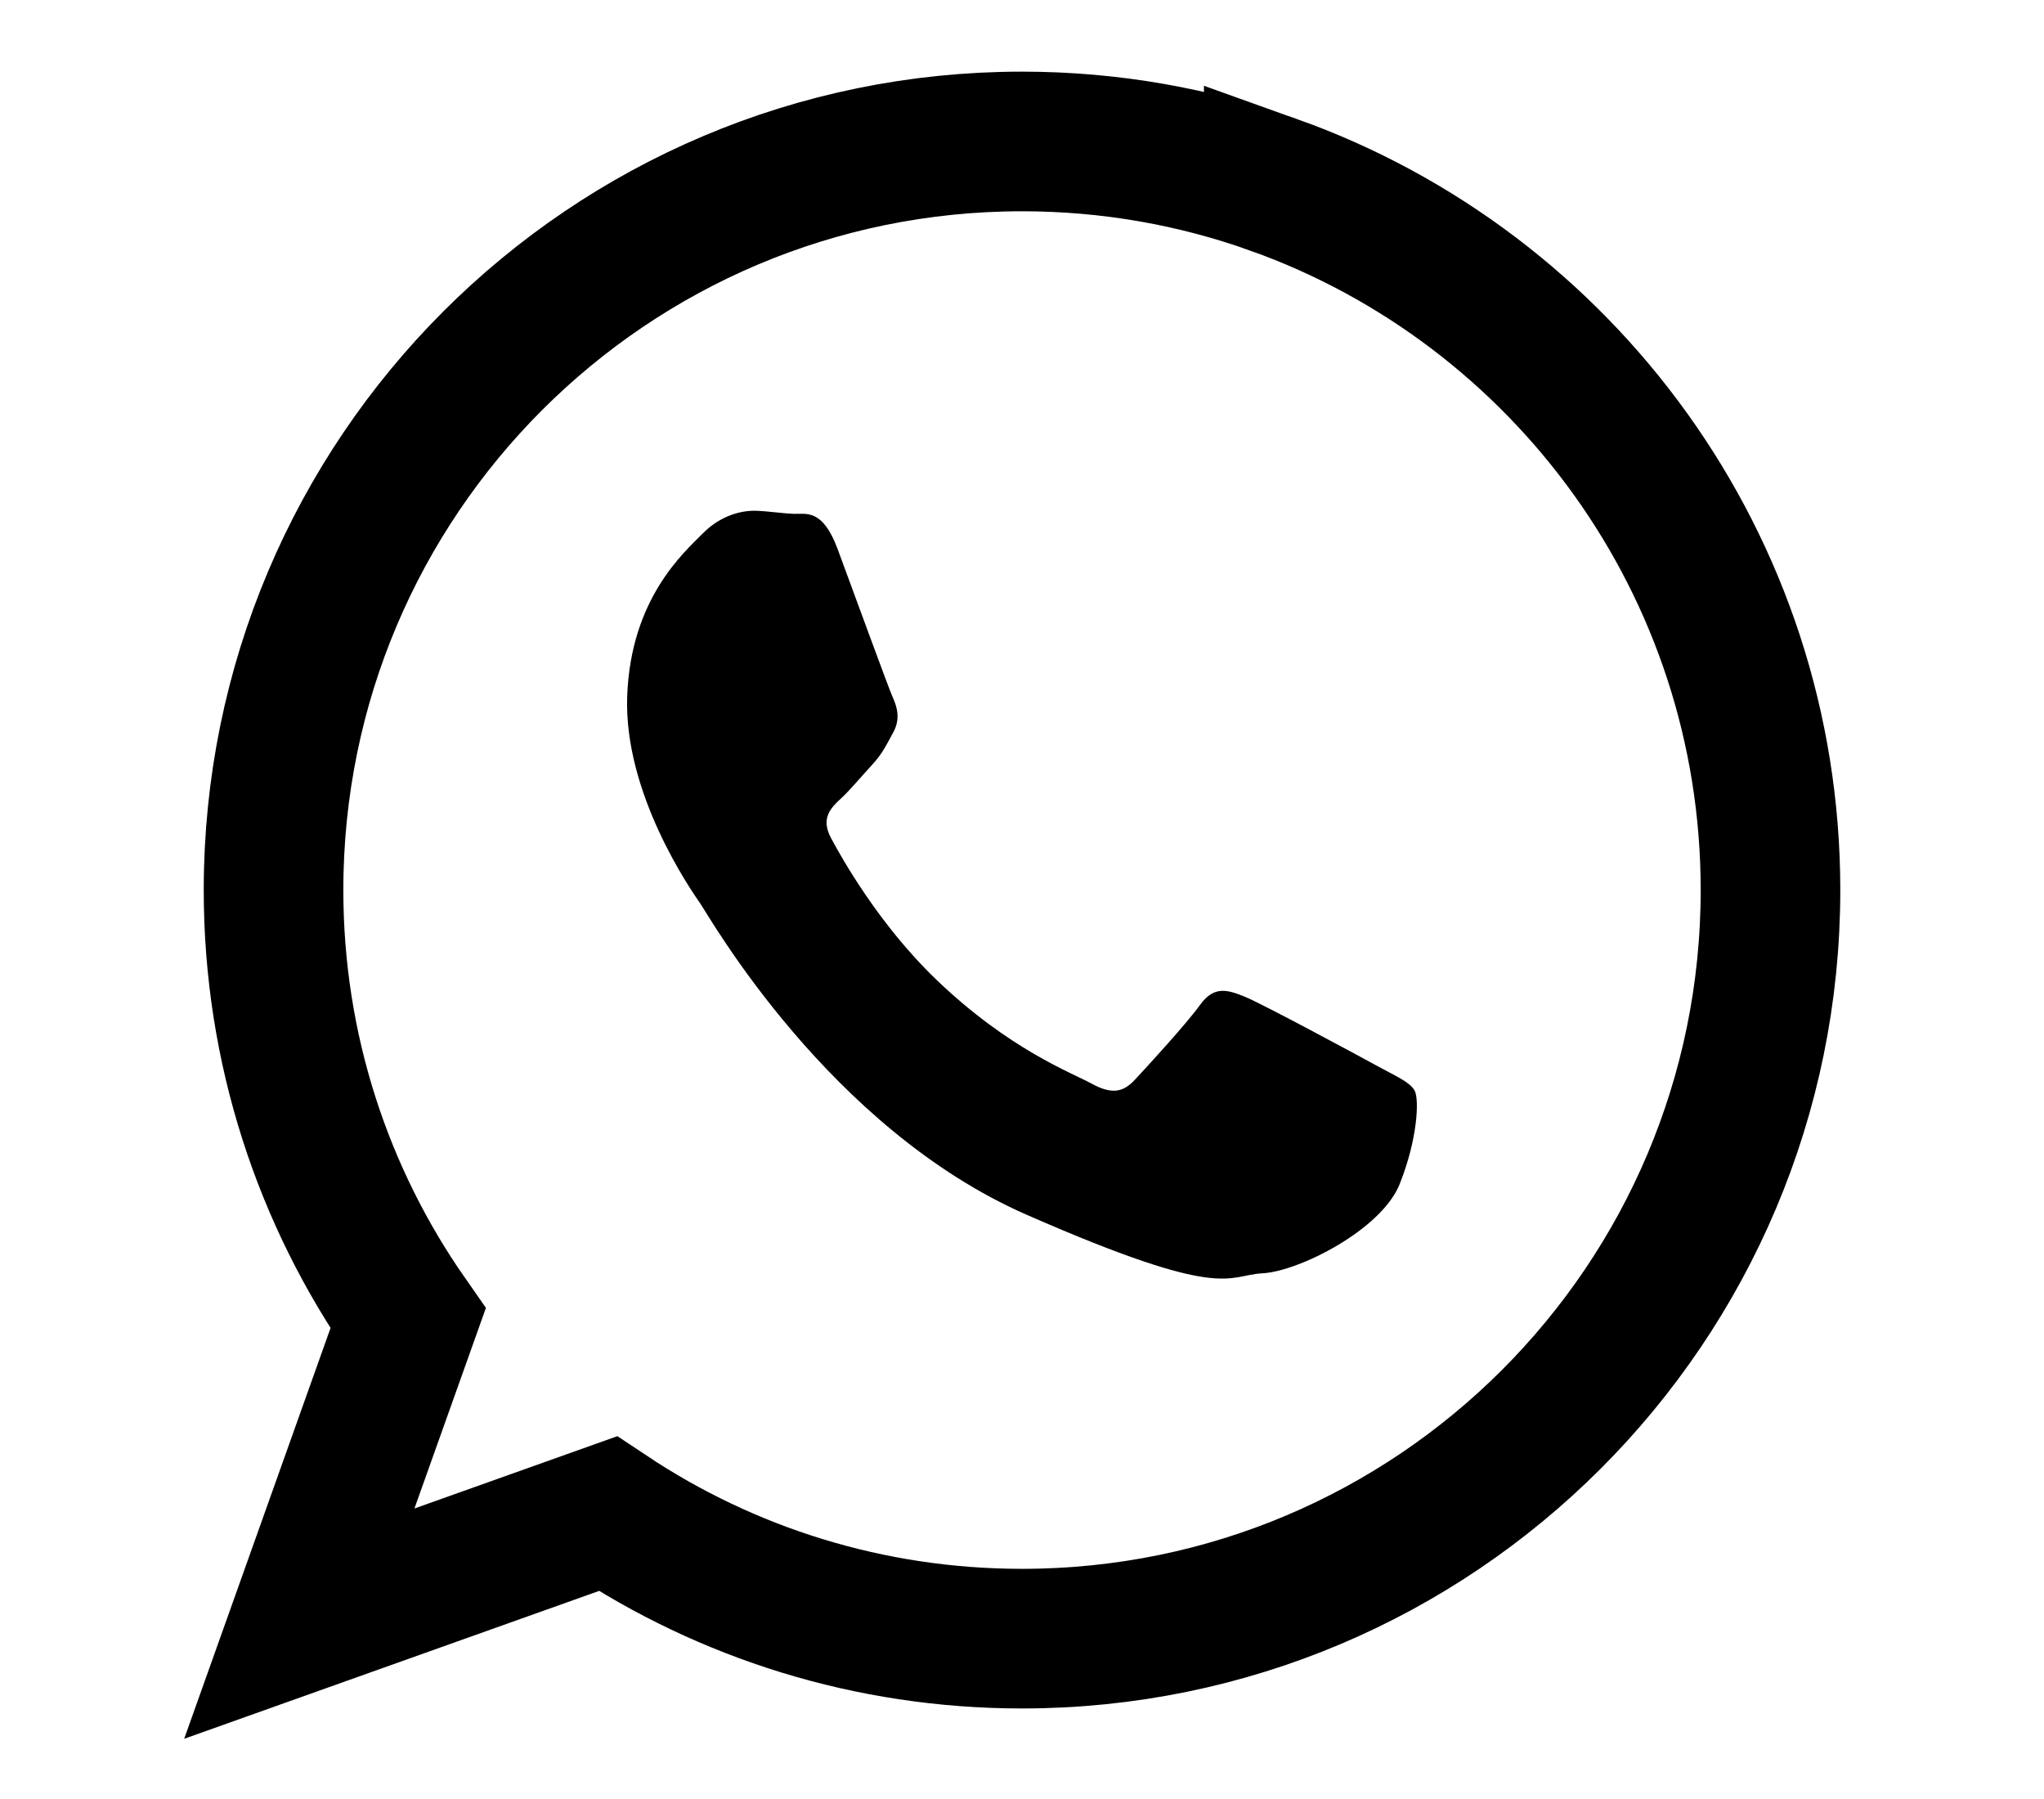
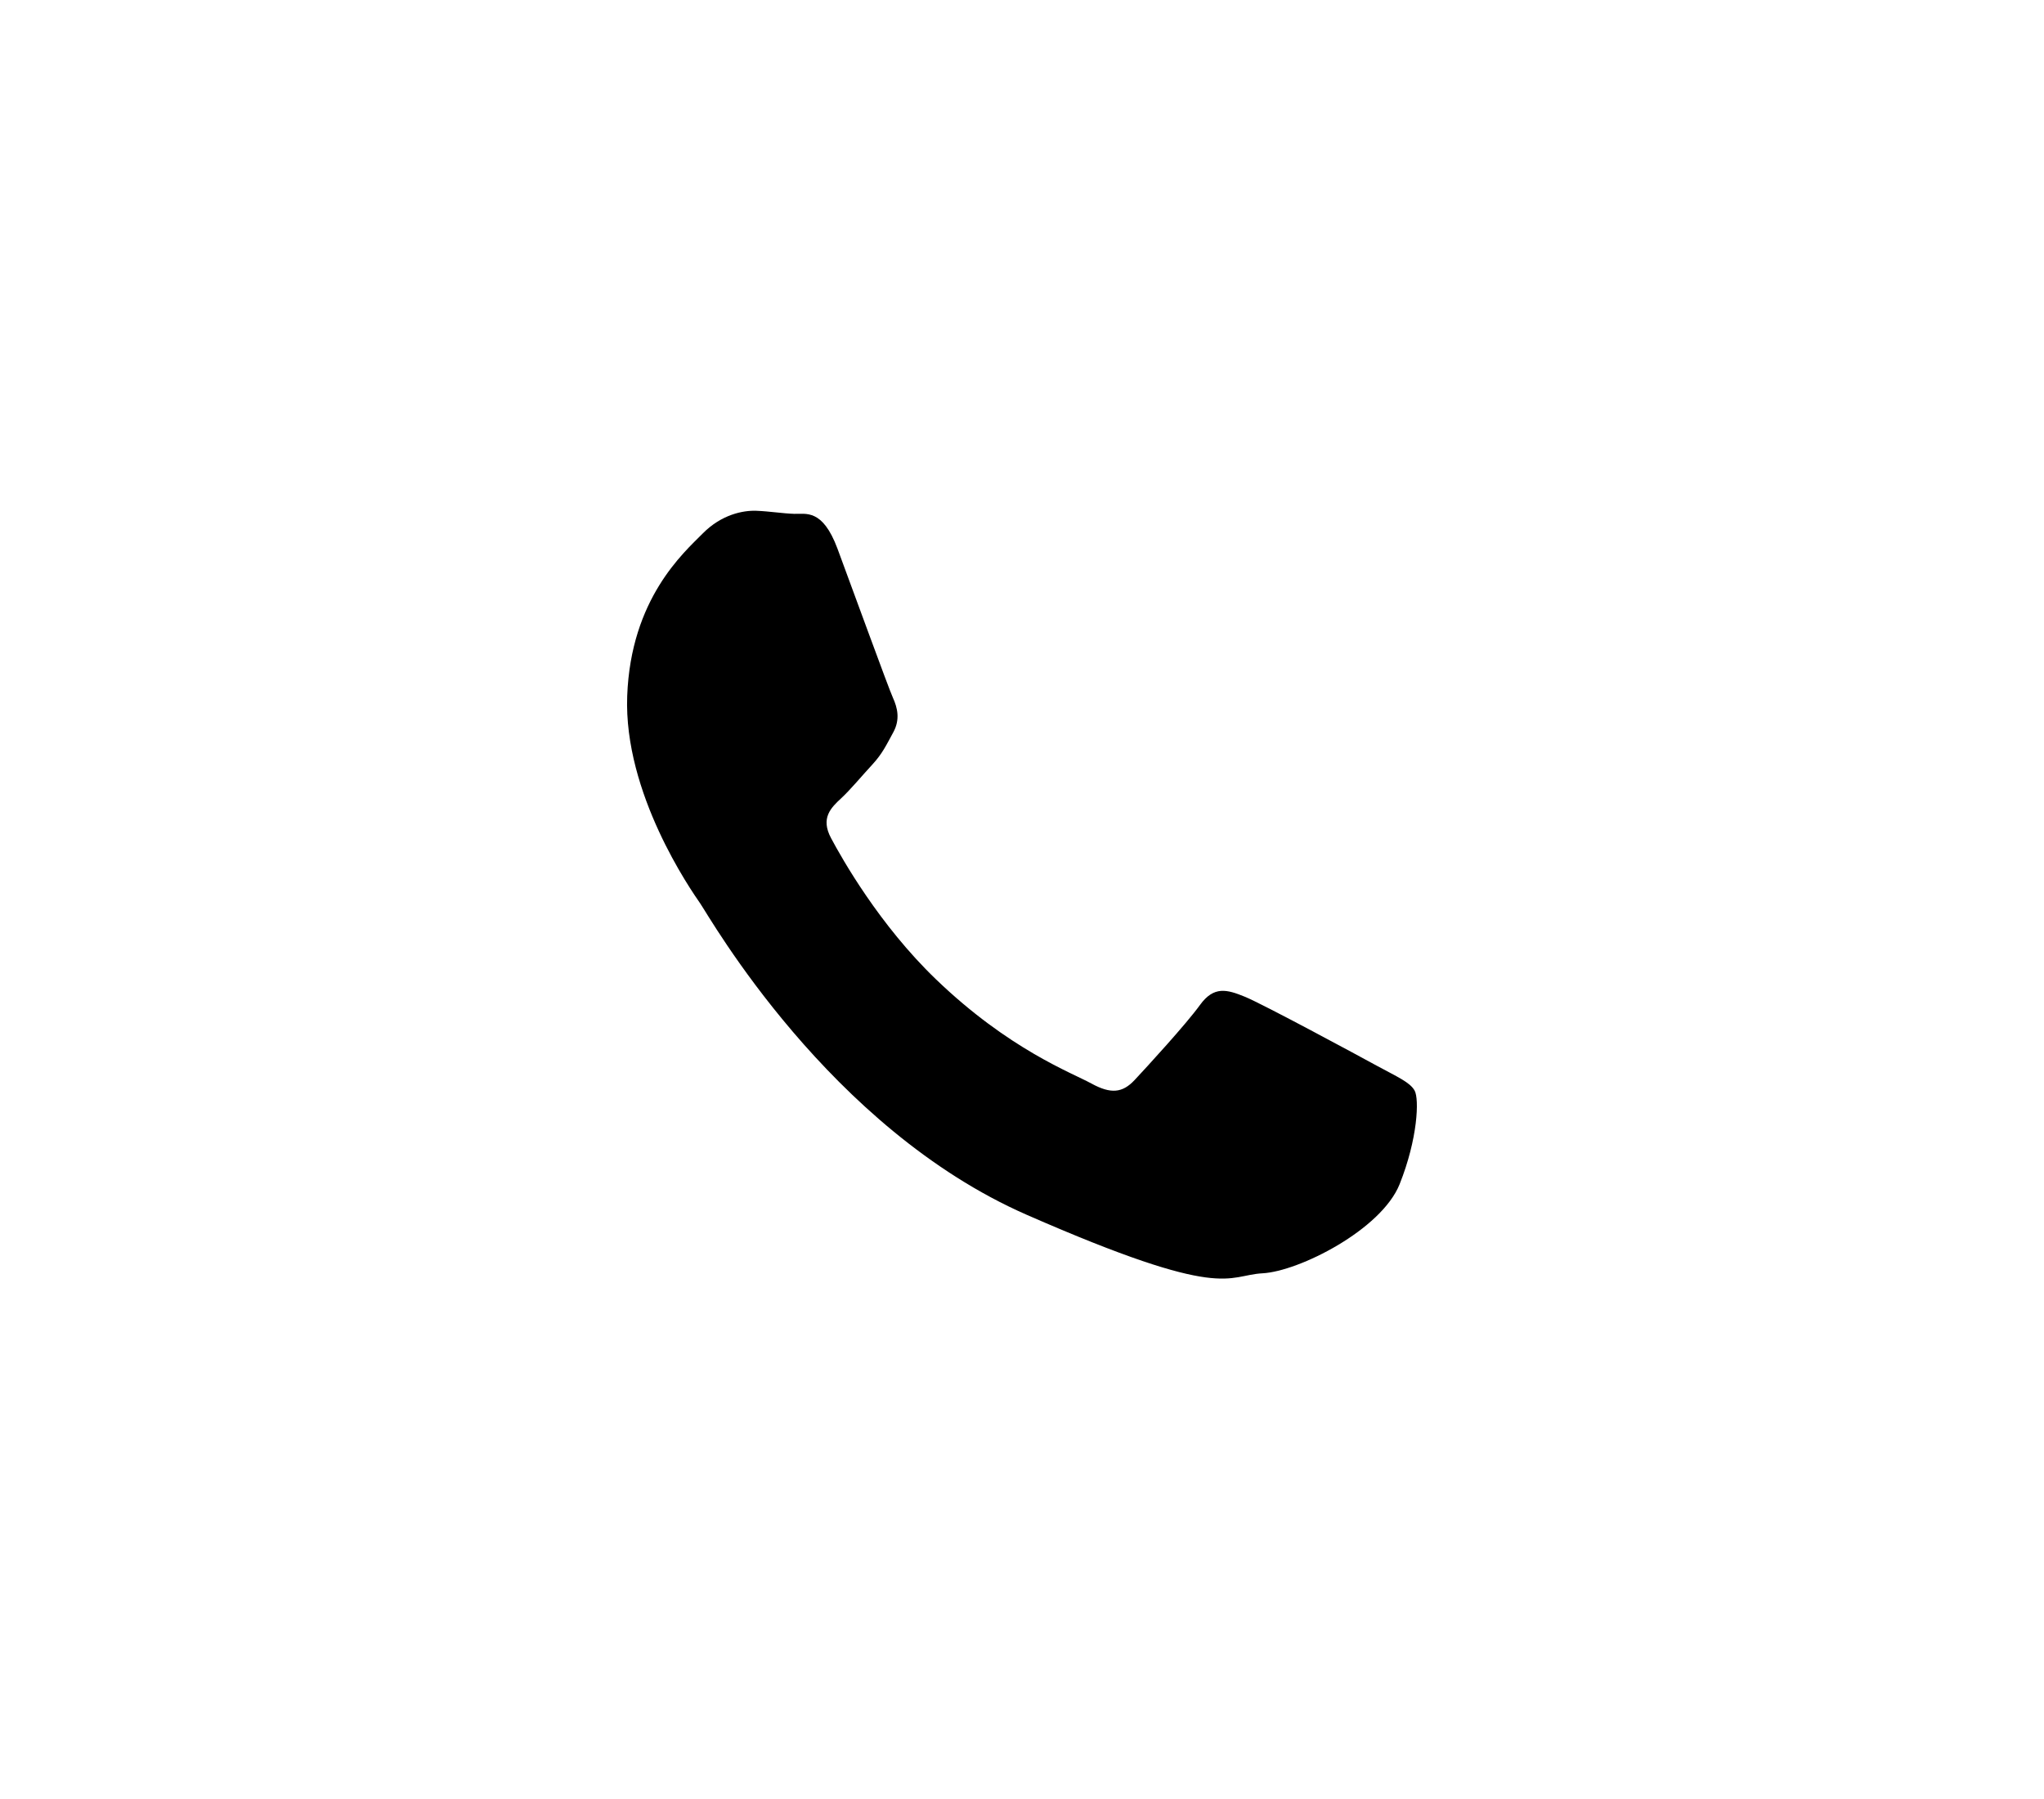
<svg xmlns="http://www.w3.org/2000/svg" viewBox="0 0 859.87 756.66" data-name="Livello 1" id="Livello_1">
  <defs>
    <style>
      .cls-1 {
        fill-rule: evenodd;
      }

      .cls-2 {
        fill: none;
        stroke: #000;
        stroke-miterlimit: 10;
        stroke-width: 58.73px;
      }
    </style>
  </defs>
  <path d="M579.54,448.45c-8.17-4.48-48.32-26.14-55.84-29.2-7.52-3.07-13.03-4.65-18.9,3.47-5.84,8.09-22.51,26.24-27.54,31.61-5.08,5.39-9.95,5.89-18.14,1.41-8.14-4.48-34.64-14.27-65.36-43.81-23.91-22.98-39.59-50.85-44.13-59.36-4.57-8.51-.03-12.85,4.28-16.84,3.89-3.61,8.7-9.43,13.04-14.12,4.31-4.69,5.84-8.12,8.82-13.56,2.99-5.44,1.78-10.35-.15-14.6-1.92-4.24-17.03-45.81-23.33-62.73-6.32-16.91-13.35-14.4-18.2-14.59-4.86-.16-10.38-1.07-15.92-1.29-5.57-.2-14.66,1.54-22.58,9.58-7.95,8.04-30.21,27.36-31.74,68.32-1.54,40.94,26.8,81.62,30.75,87.31,3.95,5.72,54.09,94.48,137.42,130.96,83.37,36.51,83.82,25.38,99.09,24.56,15.32-.81,49.99-18.31,57.67-37.46,7.66-19.17,8.28-35.82,6.33-39.37-1.95-3.55-7.43-5.84-15.59-10.31h0Z" class="cls-1" />
-   <path d="M535.84,77.75c-33.09-11.82-68.75-18.25-105.9-18.25-173.9,0-314.87,140.97-314.87,314.87,0,67,20.93,129.11,56.6,180.15-8.57,24.04-45.76,128.41-45.76,128.41,0,0,104.55-37.25,129.8-46.25,49.89,33.21,109.8,52.56,174.23,52.56,173.9,0,314.87-140.97,314.87-314.87,0-136.74-87.17-253.13-208.97-296.62Z" class="cls-2" />
</svg>